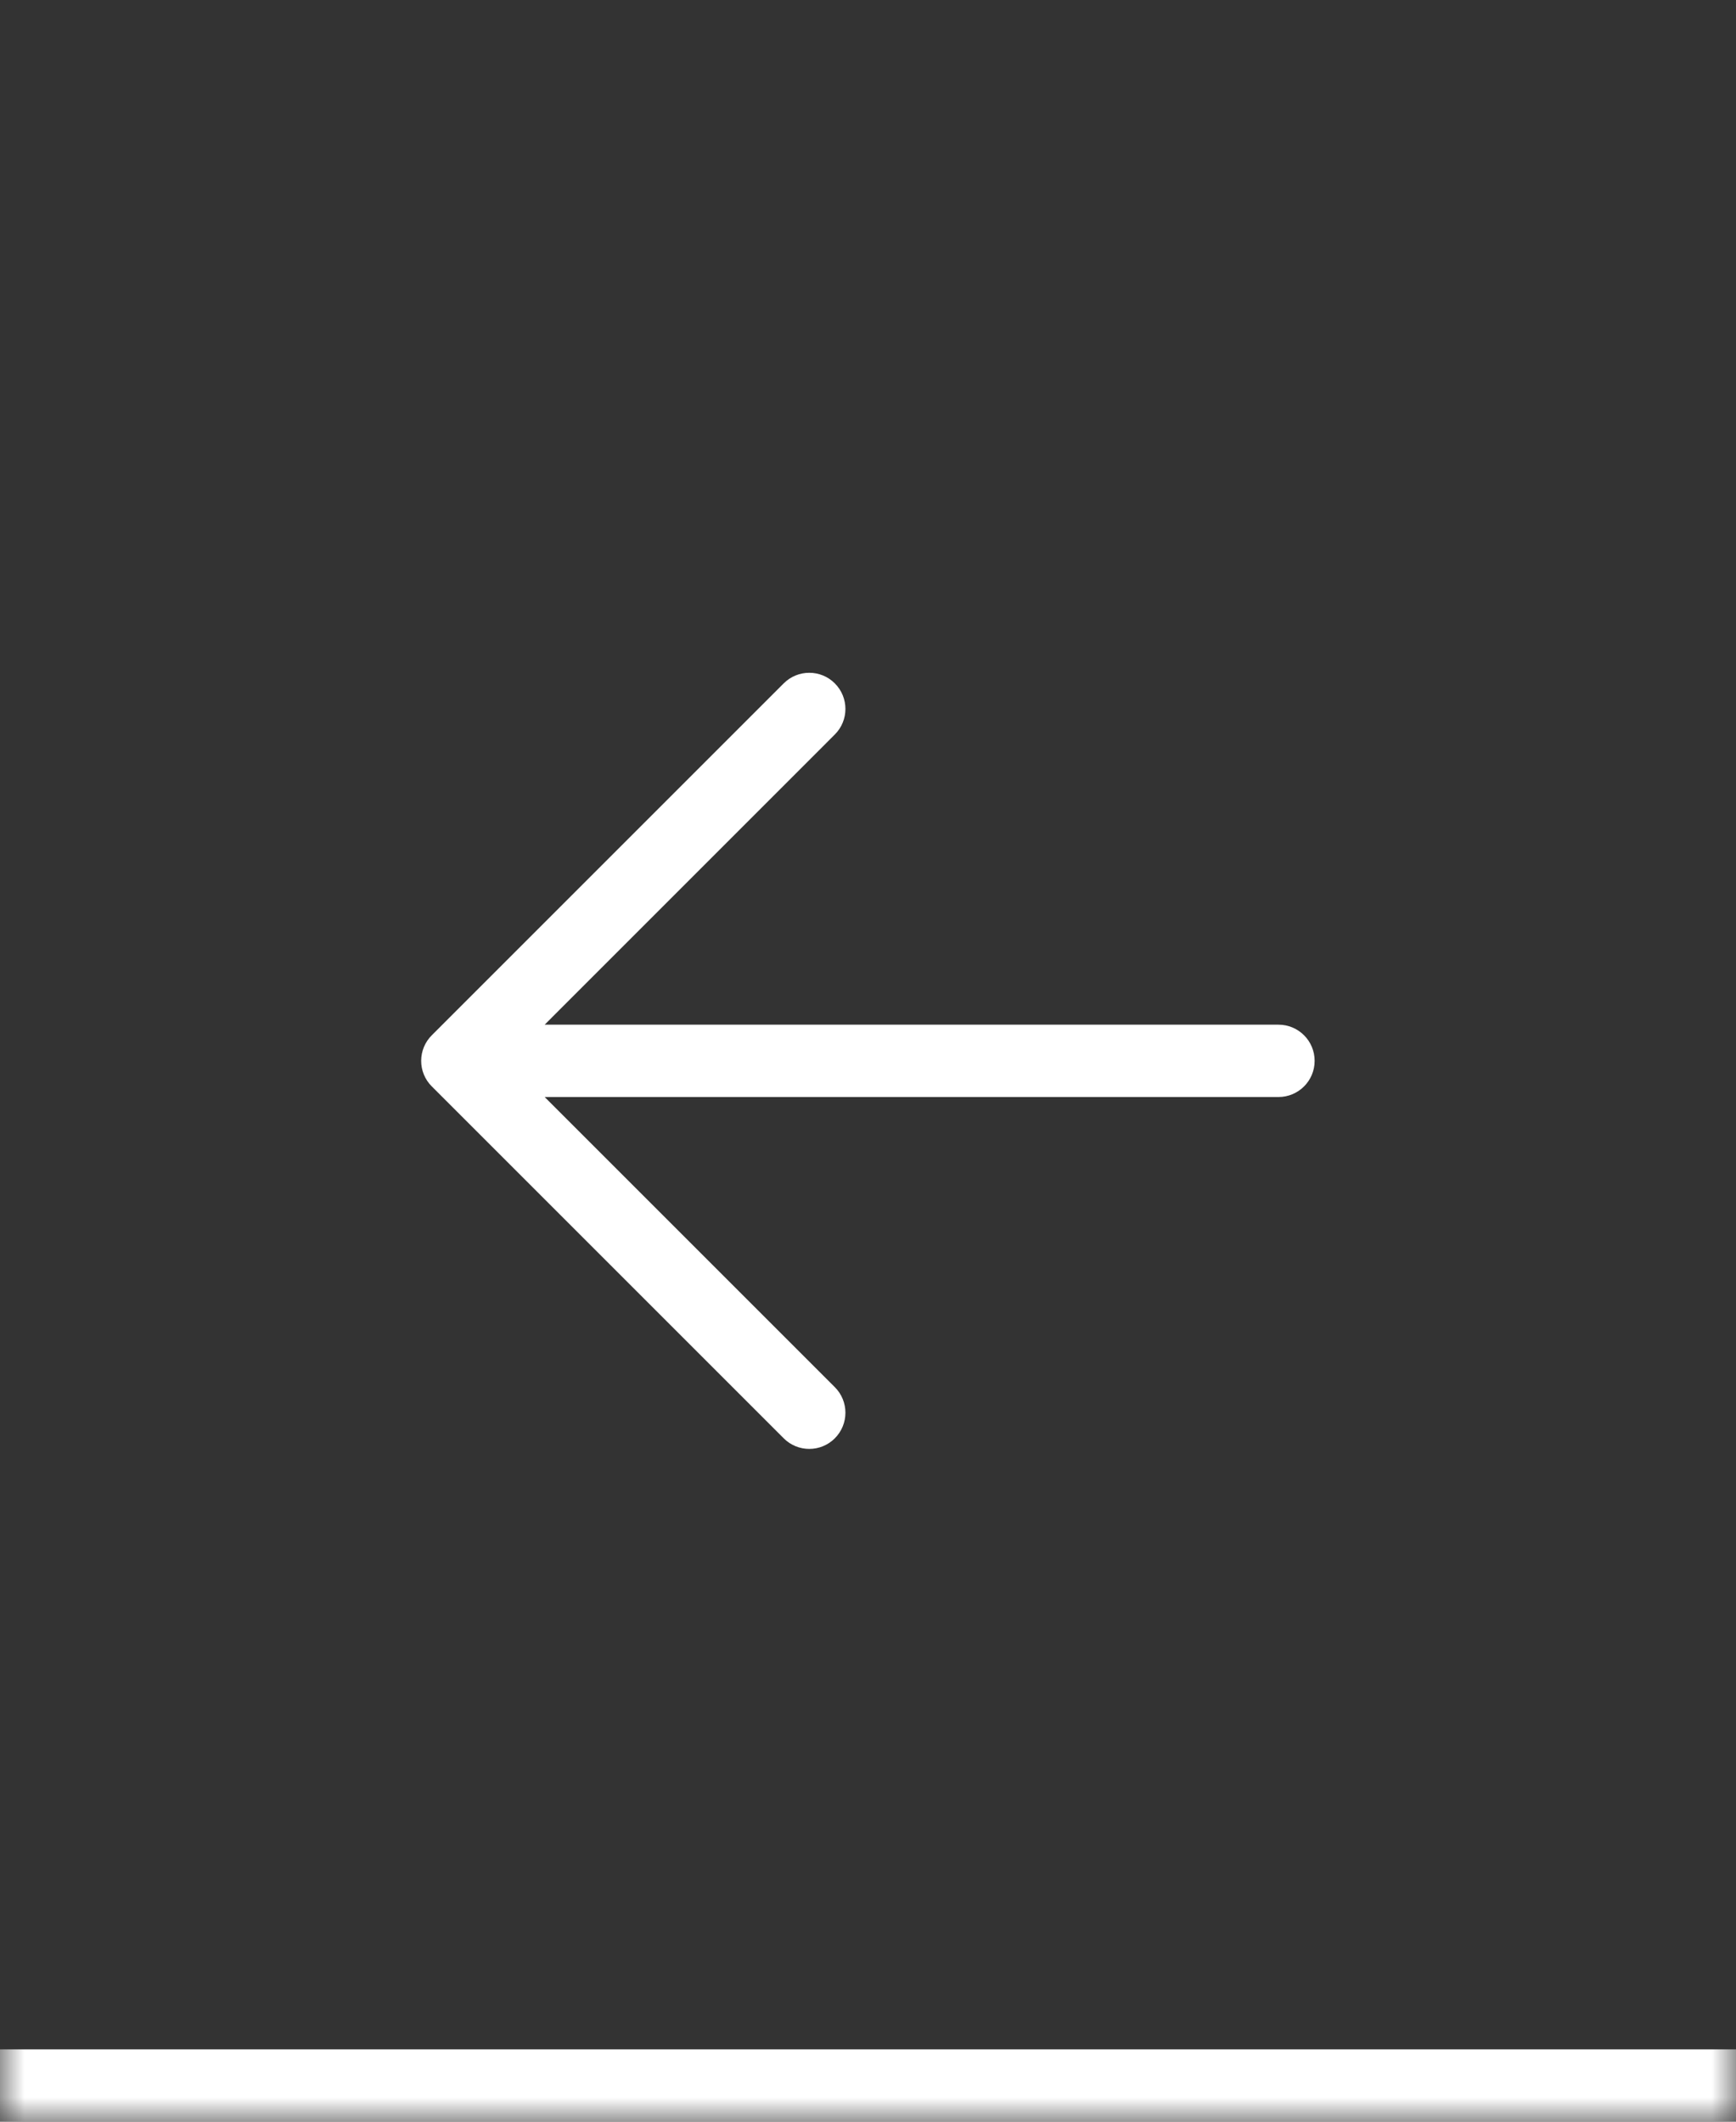
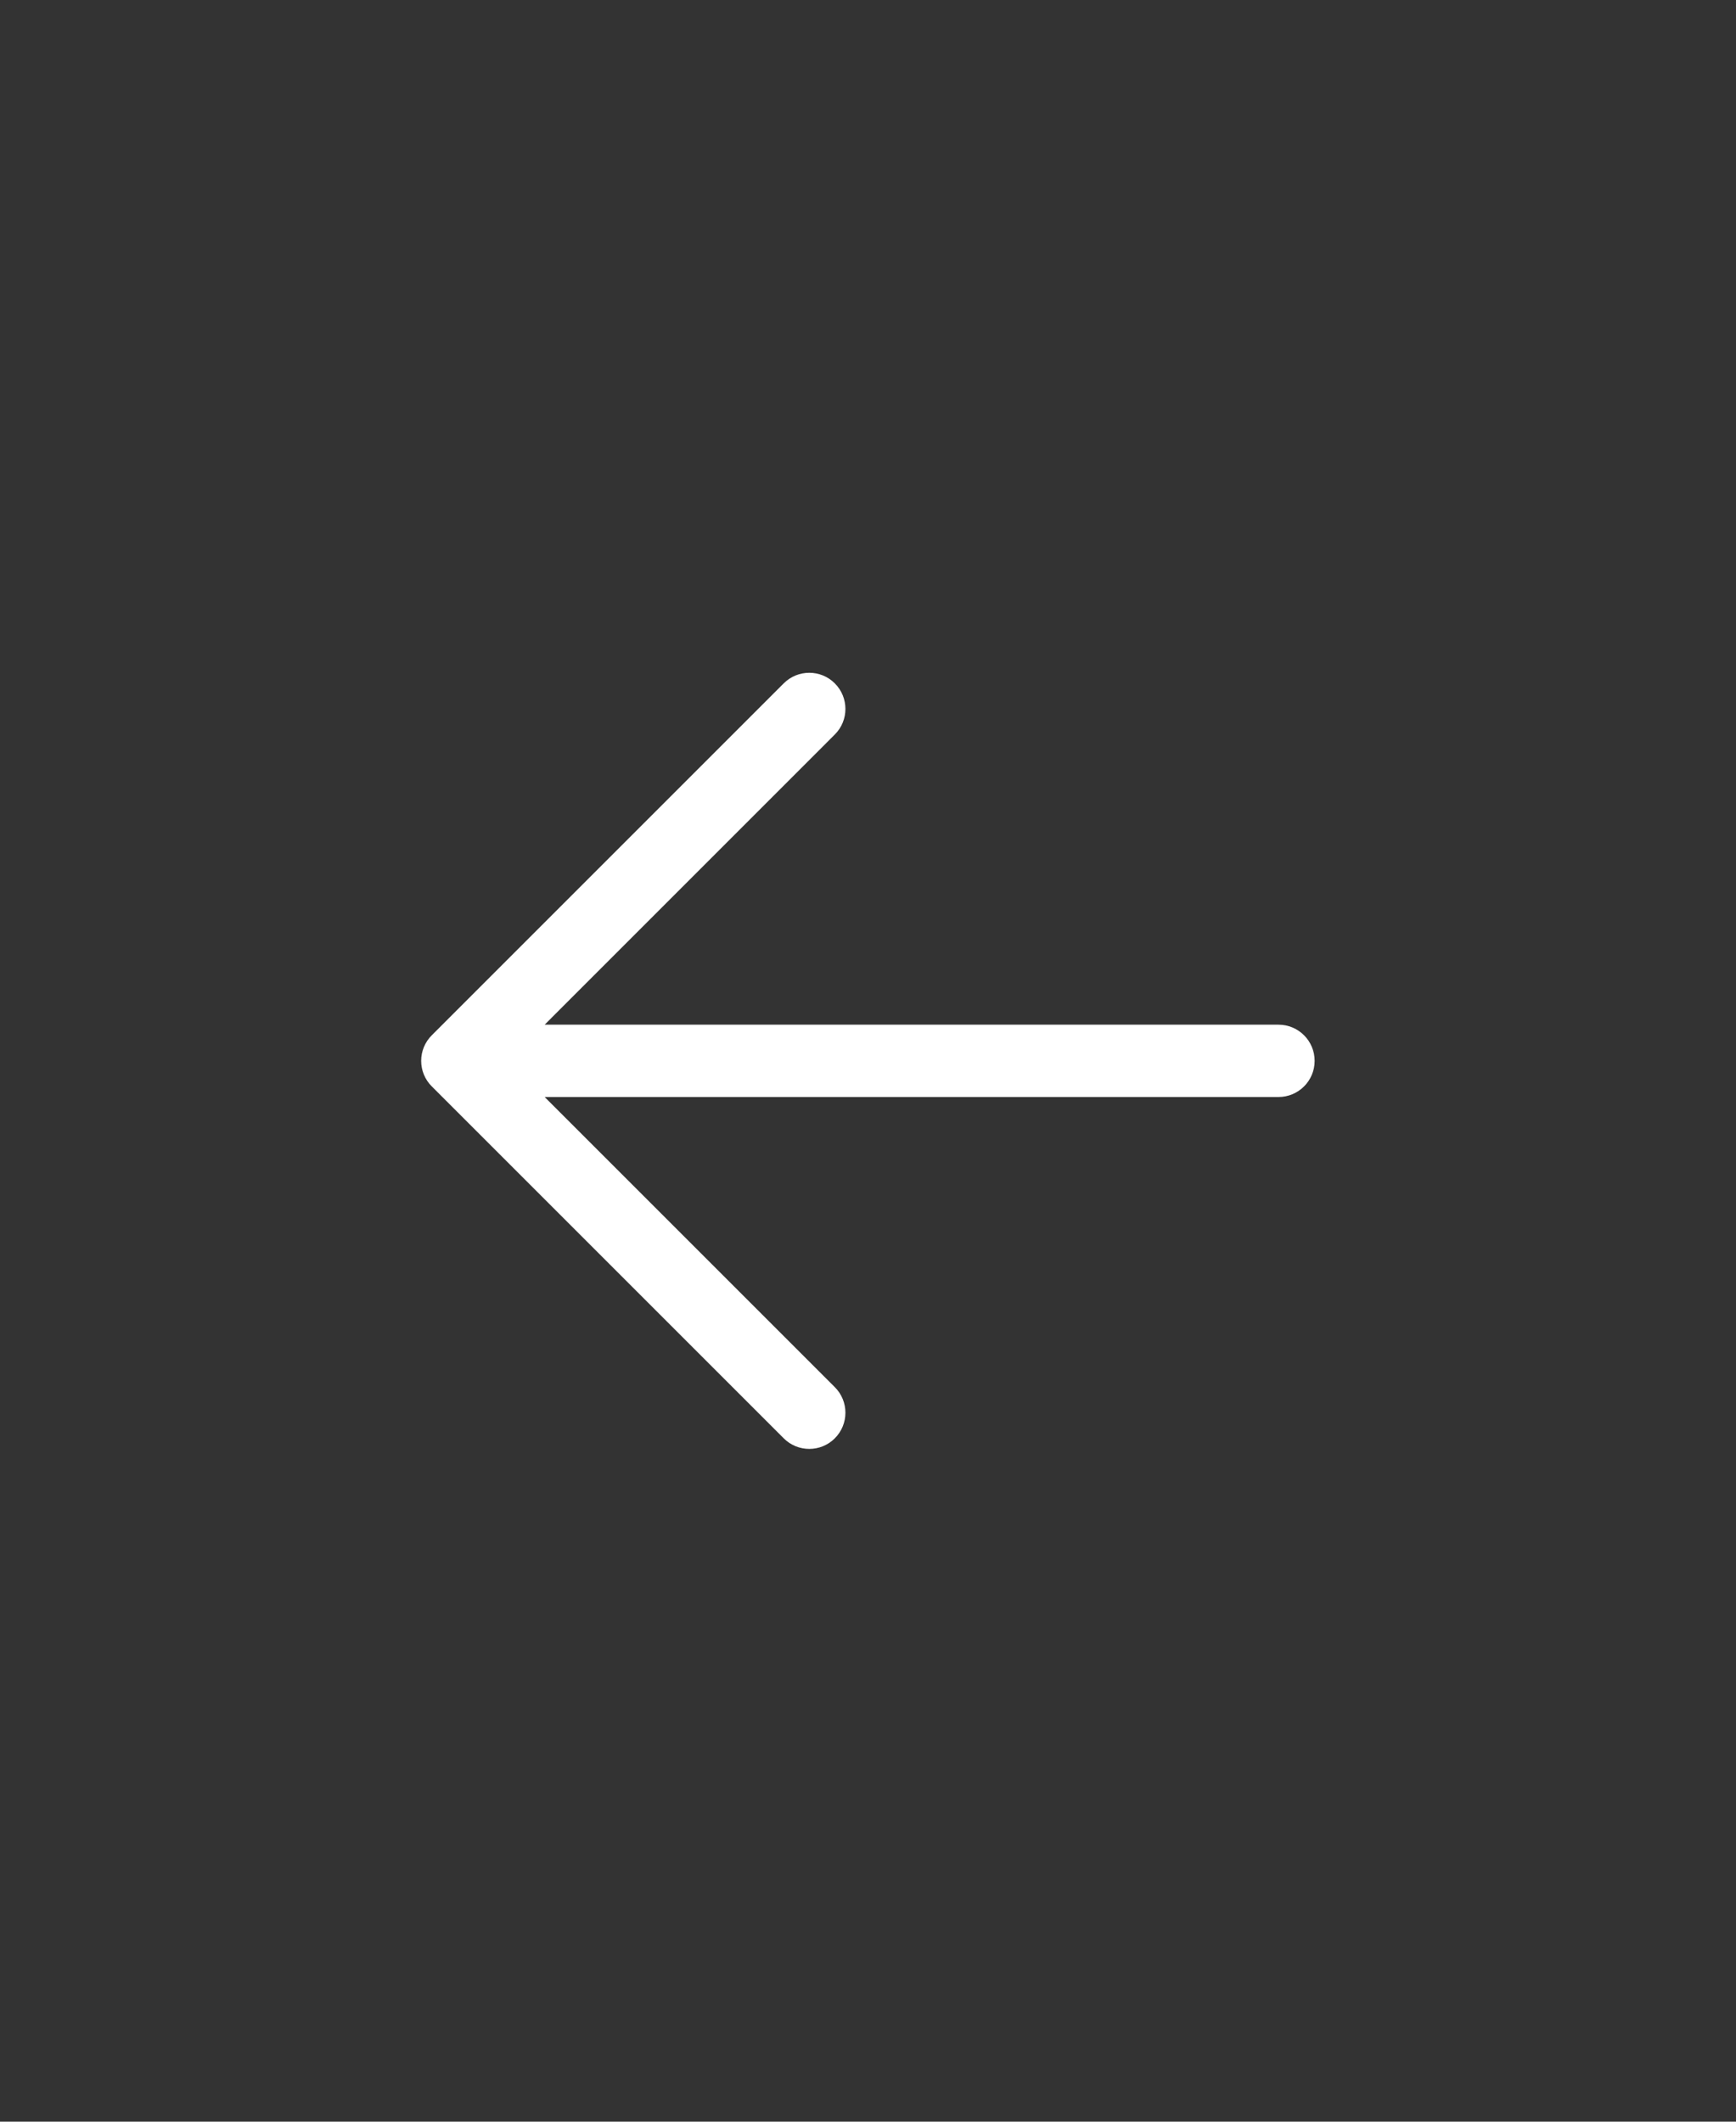
<svg xmlns="http://www.w3.org/2000/svg" width="36" height="44" viewBox="0 0 36 44" fill="none">
  <rect x="0" y="0" width="36" height="44" fill="#333333" stroke="none" />
  <mask id="path-1-inside-1_812_2360" fill="white">
-     <path d="M0 0H36V44H0V0Z" />
-   </mask>
-   <path d="M36 42.5H0V45.5H36V42.5Z" fill="white" mask="url(#path-1-inside-1_812_2360)" />
+     </mask>
  <path fill-rule="evenodd" clip-rule="evenodd" d="M17.312 14.172C17.605 14.465 17.605 14.94 17.312 15.232L11.295 21.25L26.512 21.25C26.927 21.25 27.262 21.586 27.262 22C27.262 22.414 26.927 22.75 26.512 22.75L11.295 22.75L17.312 28.767C17.605 29.06 17.605 29.535 17.312 29.828C17.02 30.121 16.545 30.121 16.252 29.828L8.954 22.53C8.813 22.39 8.734 22.199 8.734 22C8.734 21.801 8.813 21.61 8.954 21.47L16.252 14.172C16.545 13.879 17.02 13.879 17.312 14.172Z" fill="white" />
</svg>